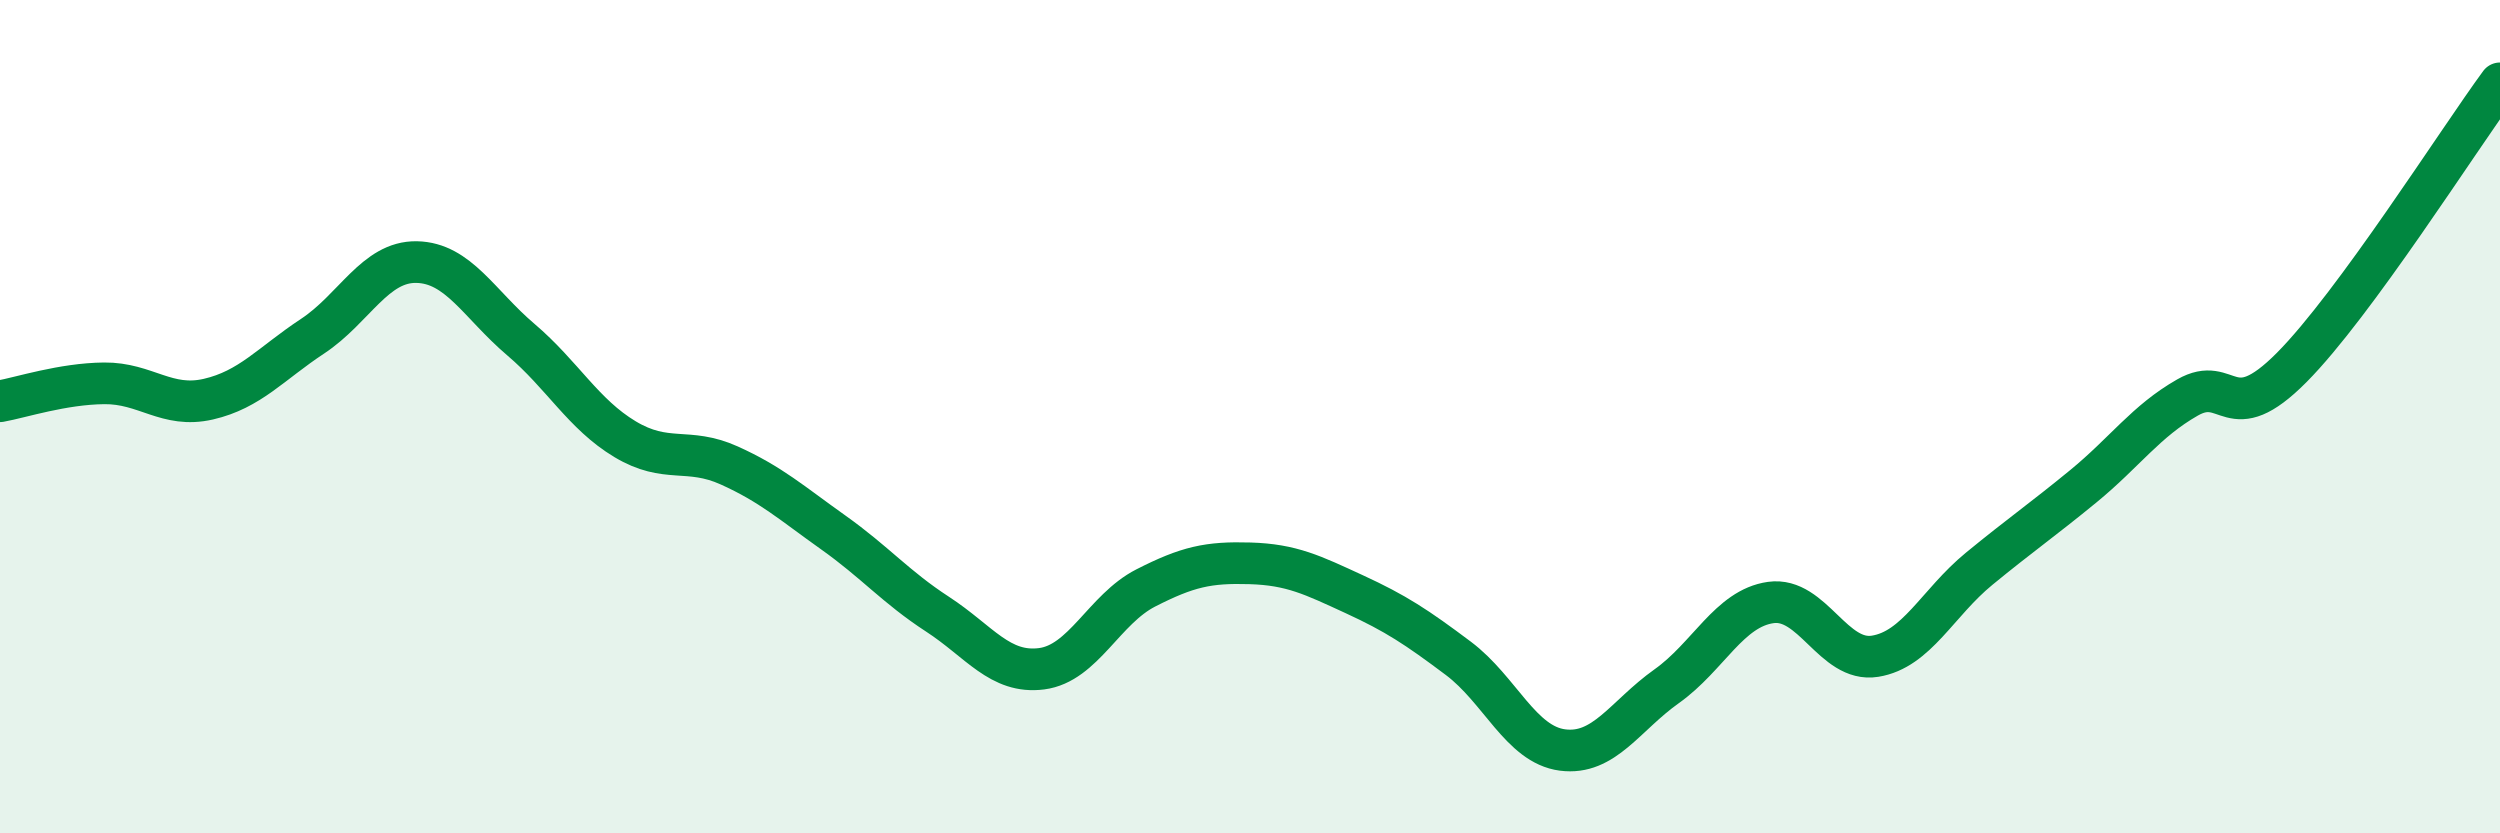
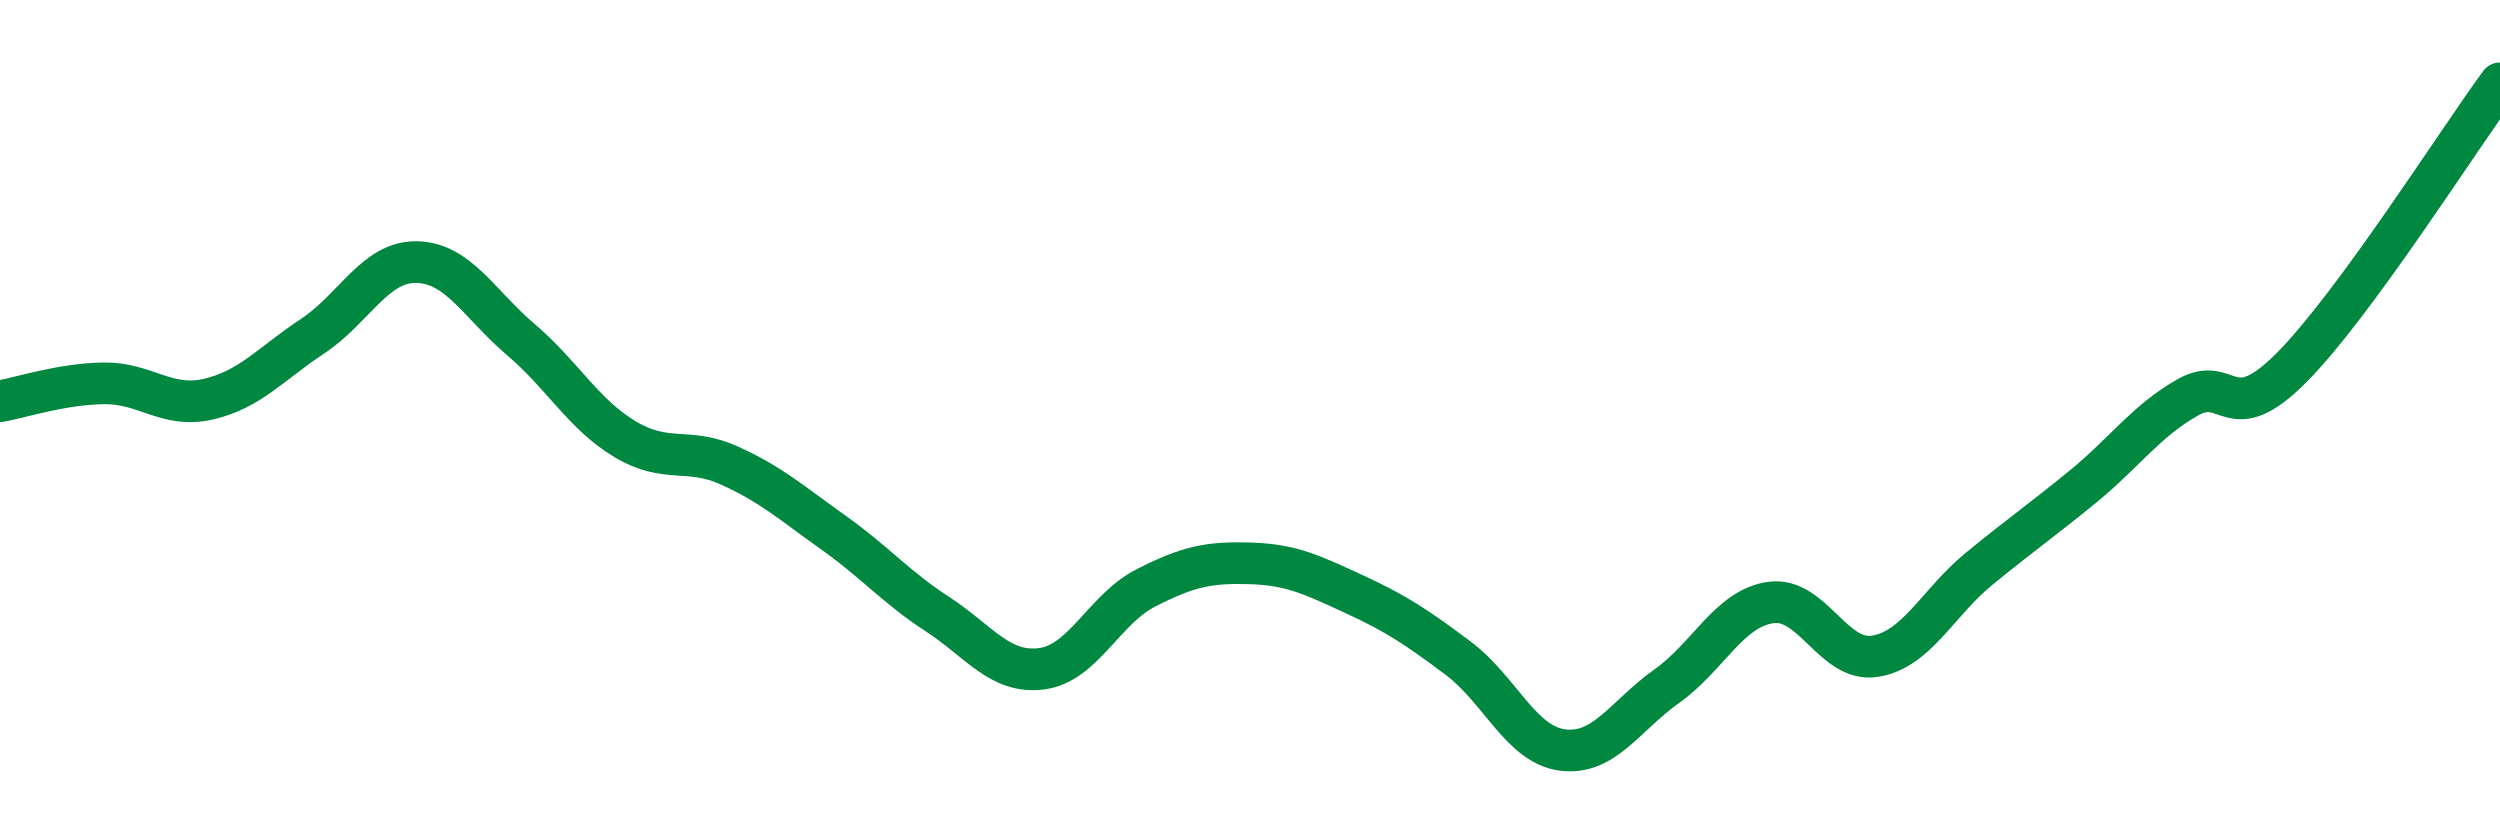
<svg xmlns="http://www.w3.org/2000/svg" width="60" height="20" viewBox="0 0 60 20">
-   <path d="M 0,9.63 C 0.5,9.54 1.5,9.21 2.5,9.2 C 3.5,9.19 4,9.81 5,9.58 C 6,9.35 6.5,8.73 7.5,8.07 C 8.5,7.41 9,6.27 10,6.29 C 11,6.31 11.5,7.3 12.5,8.15 C 13.5,9 14,9.94 15,10.54 C 16,11.14 16.5,10.72 17.5,11.17 C 18.5,11.62 19,12.07 20,12.78 C 21,13.49 21.5,14.09 22.5,14.74 C 23.5,15.39 24,16.18 25,16.05 C 26,15.92 26.5,14.62 27.5,14.11 C 28.5,13.6 29,13.49 30,13.52 C 31,13.55 31.5,13.8 32.5,14.26 C 33.5,14.72 34,15.05 35,15.8 C 36,16.55 36.5,17.87 37.5,18 C 38.5,18.13 39,17.18 40,16.47 C 41,15.76 41.5,14.6 42.5,14.46 C 43.5,14.32 44,15.91 45,15.75 C 46,15.59 46.5,14.47 47.5,13.65 C 48.5,12.83 49,12.49 50,11.67 C 51,10.85 51.5,10.11 52.5,9.54 C 53.5,8.97 53.5,10.33 55,8.82 C 56.5,7.31 59,3.36 60,2L60 20L0 20Z" fill="#008740" opacity="0.1" stroke-linecap="round" stroke-linejoin="round" />
  <path d="M 0,9.63 C 0.5,9.54 1.5,9.21 2.5,9.2 C 3.5,9.19 4,9.81 5,9.58 C 6,9.35 6.5,8.73 7.5,8.07 C 8.5,7.41 9,6.27 10,6.29 C 11,6.31 11.5,7.3 12.5,8.15 C 13.5,9 14,9.94 15,10.54 C 16,11.14 16.5,10.72 17.5,11.17 C 18.5,11.62 19,12.07 20,12.78 C 21,13.49 21.5,14.09 22.5,14.74 C 23.5,15.39 24,16.18 25,16.05 C 26,15.92 26.5,14.62 27.5,14.11 C 28.5,13.6 29,13.49 30,13.52 C 31,13.55 31.5,13.8 32.5,14.26 C 33.5,14.72 34,15.05 35,15.8 C 36,16.55 36.5,17.87 37.5,18 C 38.5,18.13 39,17.18 40,16.47 C 41,15.76 41.5,14.6 42.5,14.46 C 43.5,14.32 44,15.91 45,15.75 C 46,15.59 46.5,14.47 47.5,13.65 C 48.5,12.83 49,12.49 50,11.67 C 51,10.85 51.5,10.11 52.5,9.54 C 53.5,8.97 53.5,10.33 55,8.82 C 56.5,7.31 59,3.36 60,2" stroke="#008740" stroke-width="1" fill="none" stroke-linecap="round" stroke-linejoin="round" />
</svg>